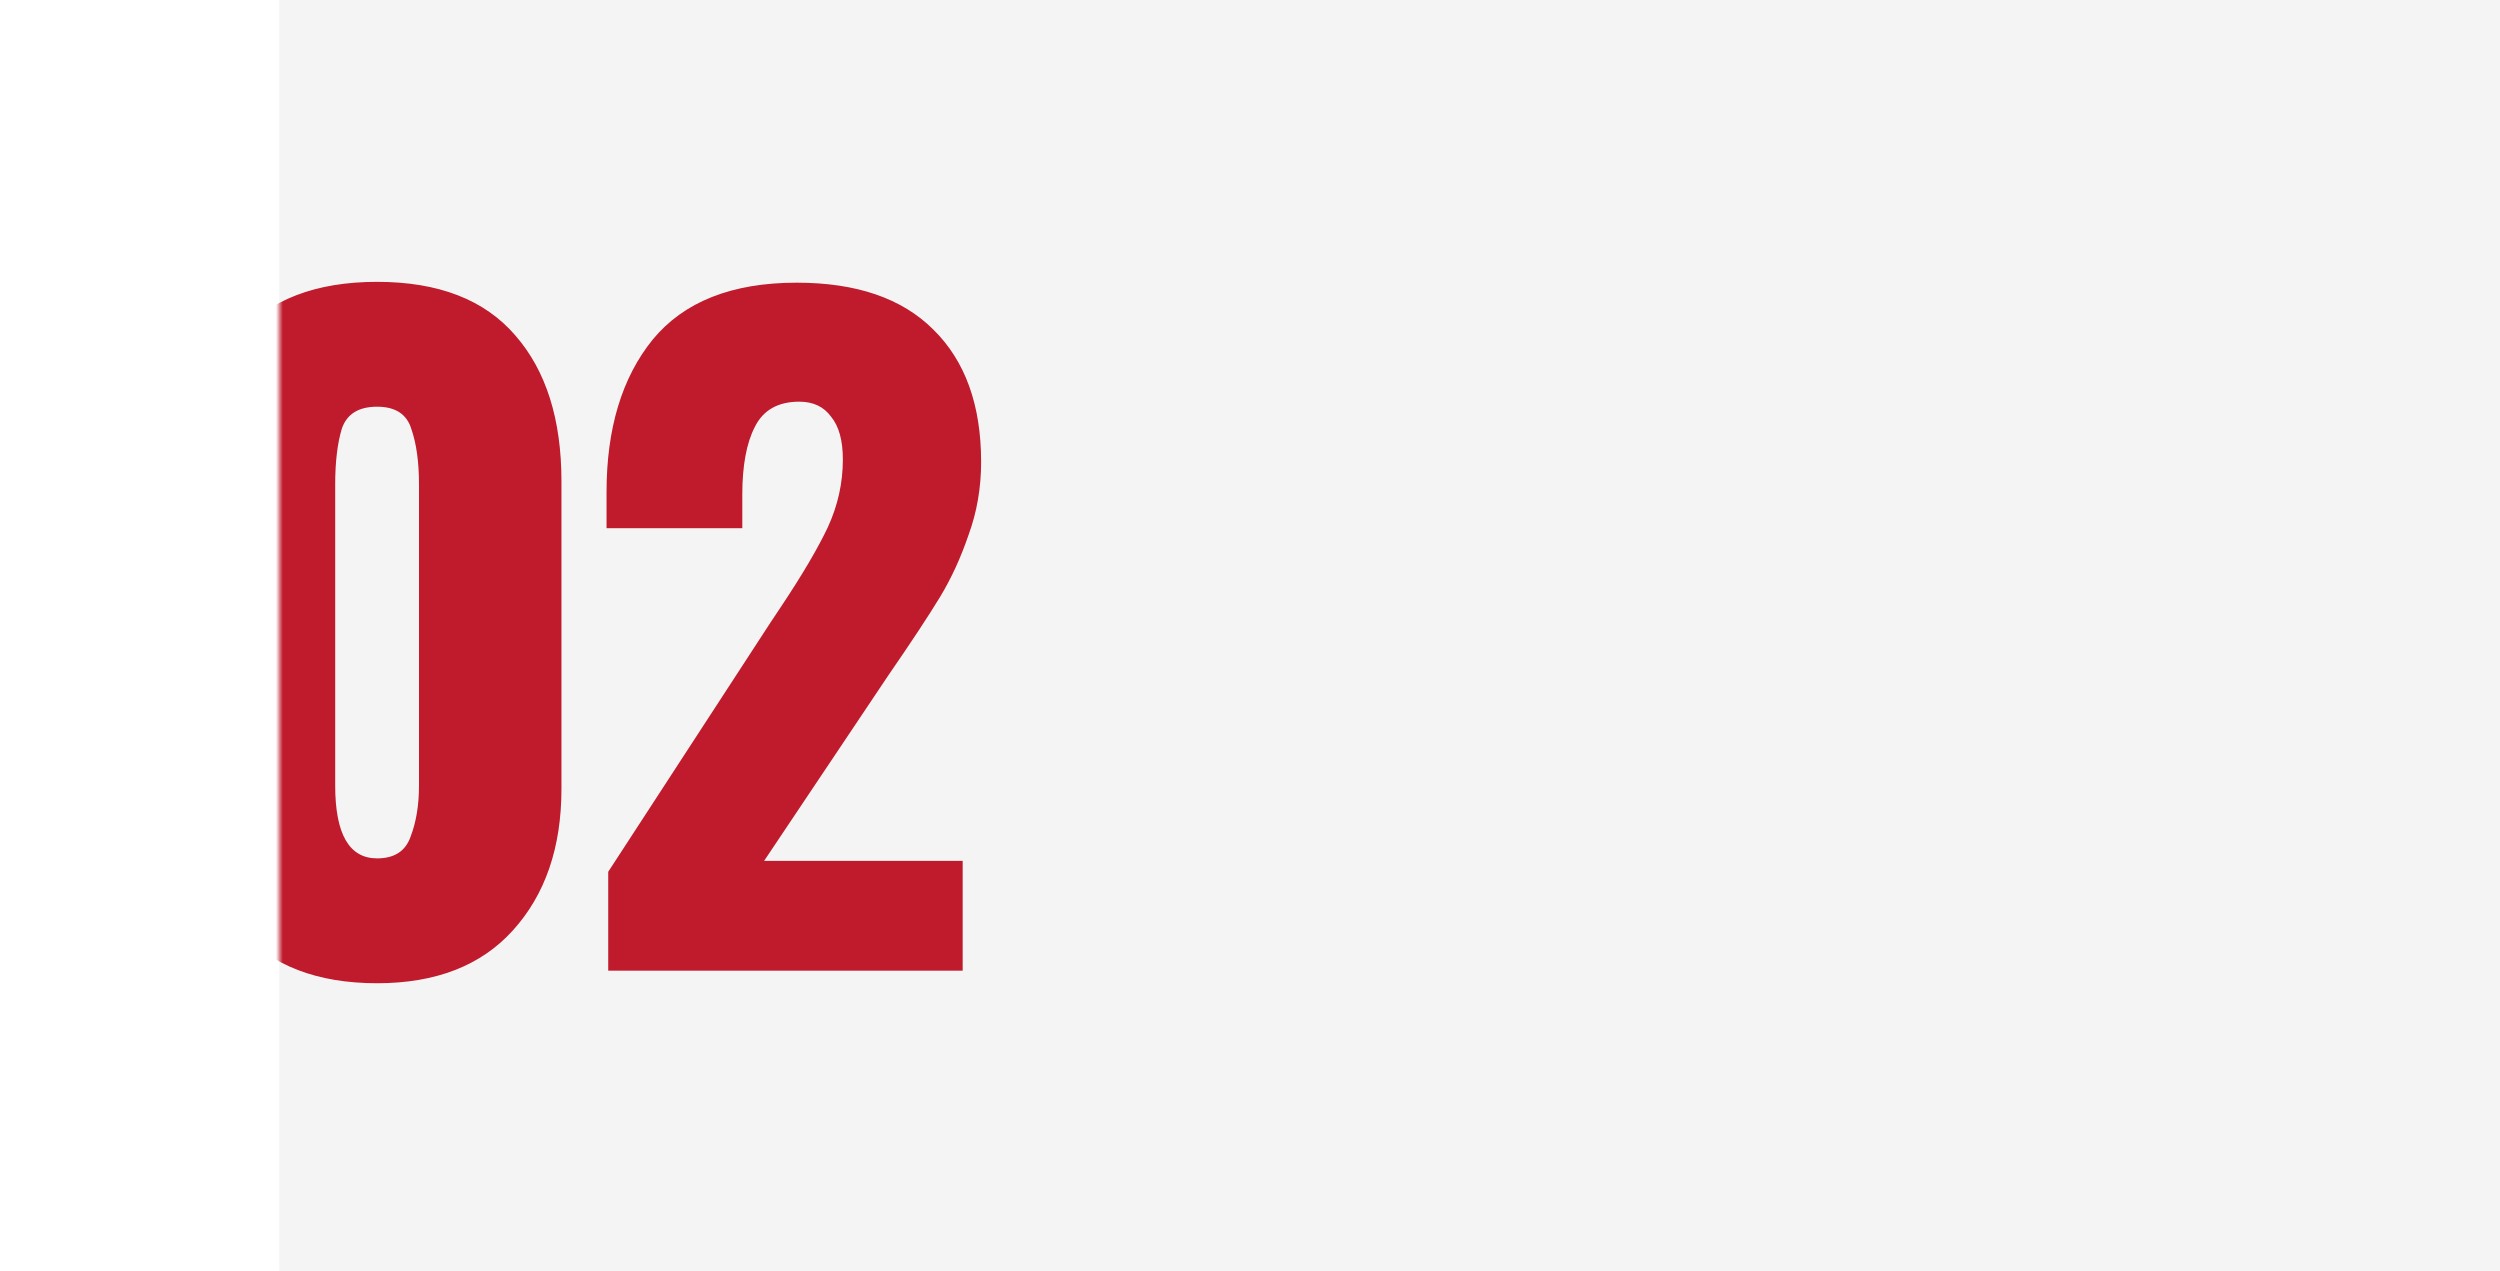
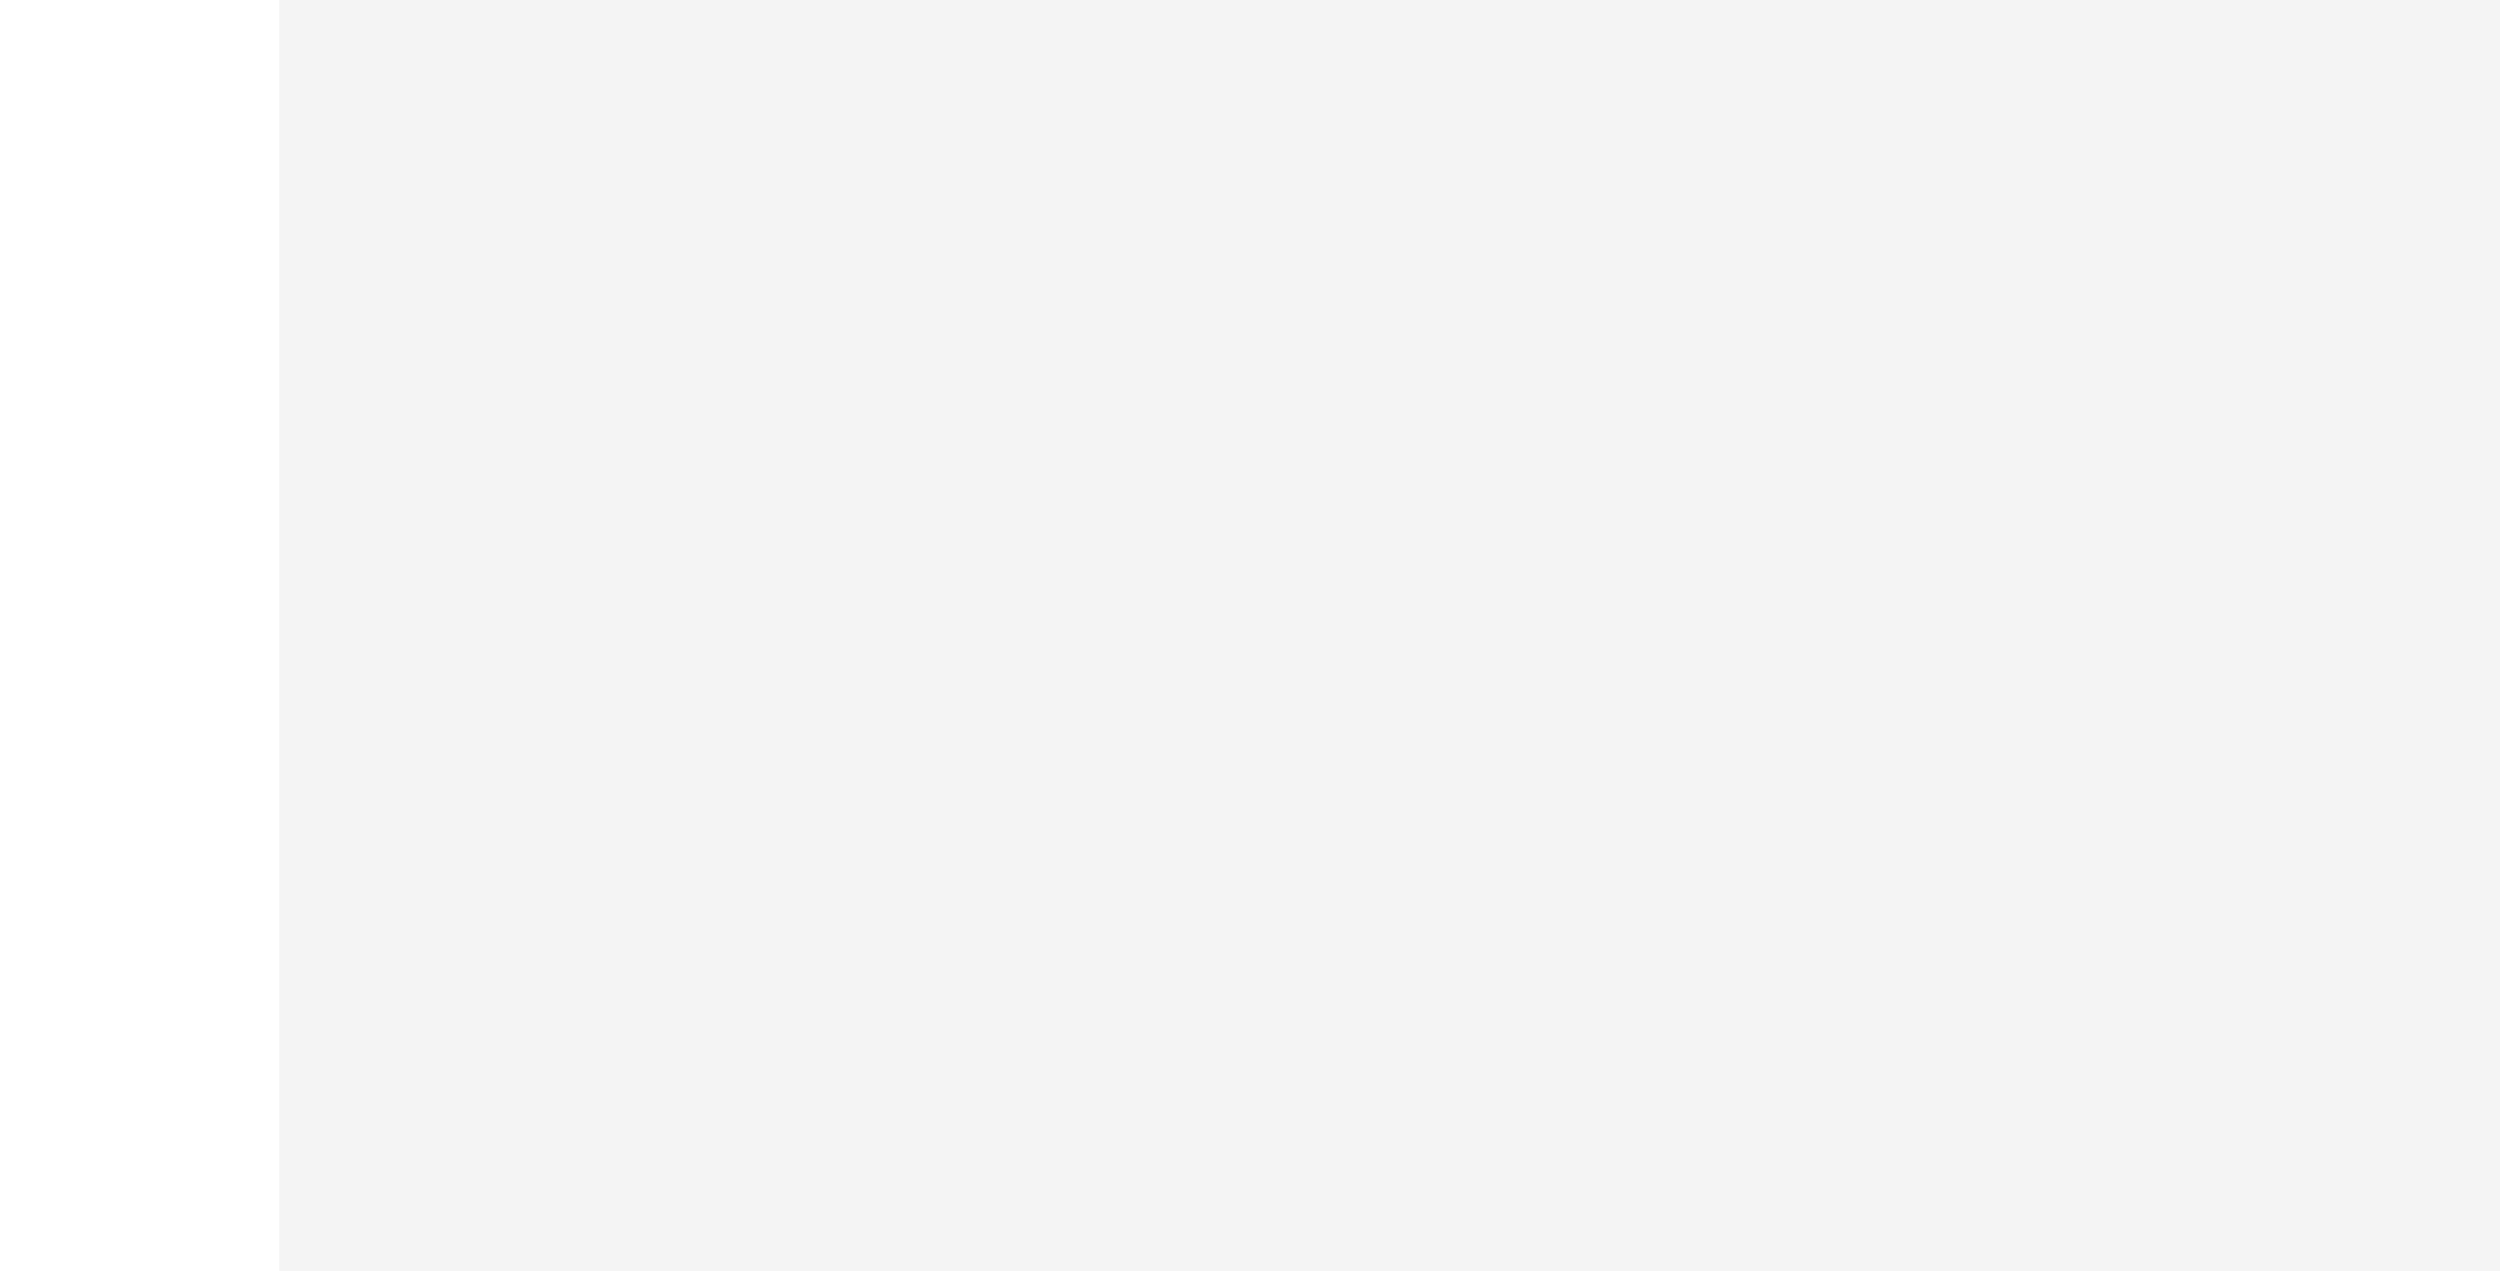
<svg xmlns="http://www.w3.org/2000/svg" width="358" height="182" viewBox="0 0 358 182" fill="none">
  <rect opacity="0.1" x="40" width="318" height="182" fill="#929292" />
  <g filter="url(#filter0_d)">
    <mask id="mask0" mask-type="alpha" maskUnits="userSpaceOnUse" x="40" y="0" width="318" height="158">
      <rect x="40" width="317.76" height="158" fill="#202759" />
    </mask>
    <g mask="url(#mask0)">
-       <path d="M54 136.8C45.44 136.8 38.88 134.28 34.32 129.24C29.76 124.2 27.48 117.44 27.48 108.96V64.92C27.48 56.04 29.68 49.08 34.08 44.04C38.56 38.92 45.2 36.36 54 36.36C62.8 36.36 69.4 38.92 73.8 44.04C78.2 49.08 80.4 56.04 80.4 64.92V108.96C80.4 117.36 78.08 124.12 73.44 129.24C68.88 134.28 62.4 136.8 54 136.8ZM54 118.92C56.48 118.92 58.08 117.88 58.8 115.8C59.6 113.72 60 111.28 60 108.48V65.4C60 62.2 59.64 59.56 58.92 57.48C58.28 55.32 56.64 54.24 54 54.24C51.36 54.24 49.68 55.28 48.96 57.36C48.32 59.44 48 62.12 48 65.4V108.48C48 115.44 50 118.92 54 118.92ZM87.097 120.84L110.377 85.08L111.817 82.92C114.857 78.36 117.097 74.56 118.537 71.52C119.977 68.4 120.697 65.16 120.697 61.8C120.697 59.08 120.137 57.04 119.017 55.68C117.977 54.24 116.457 53.52 114.457 53.52C111.417 53.52 109.297 54.72 108.097 57.12C106.897 59.44 106.297 62.68 106.297 66.84V71.64H86.857V66.48C86.857 57.36 89.057 50.08 93.457 44.64C97.937 39.2 104.817 36.48 114.097 36.48C122.657 36.48 129.177 38.72 133.657 43.2C138.217 47.68 140.497 54 140.497 62.16C140.497 65.84 139.897 69.32 138.697 72.6C137.577 75.88 136.217 78.84 134.617 81.48C133.017 84.12 130.537 87.88 127.177 92.76L109.417 119.28H137.857V135H87.097V120.84Z" fill="#BF1B2C" />
-     </g>
+       </g>
  </g>
  <defs>
    <filter id="filter0_d" x="0" y="0.36" width="180.497" height="180.44" filterUnits="userSpaceOnUse" color-interpolation-filters="sRGB">
      <feFlood flood-opacity="0" result="BackgroundImageFix" />
      <feColorMatrix in="SourceAlpha" type="matrix" values="0 0 0 0 0 0 0 0 0 0 0 0 0 0 0 0 0 0 127 0" />
      <feOffset dy="4" />
      <feGaussianBlur stdDeviation="20" />
      <feColorMatrix type="matrix" values="0 0 0 0 0.912 0 0 0 0 0.912 0 0 0 0 0.912 0 0 0 1 0" />
      <feBlend mode="normal" in2="BackgroundImageFix" result="effect1_dropShadow" />
      <feBlend mode="normal" in="SourceGraphic" in2="effect1_dropShadow" result="shape" />
    </filter>
  </defs>
</svg>